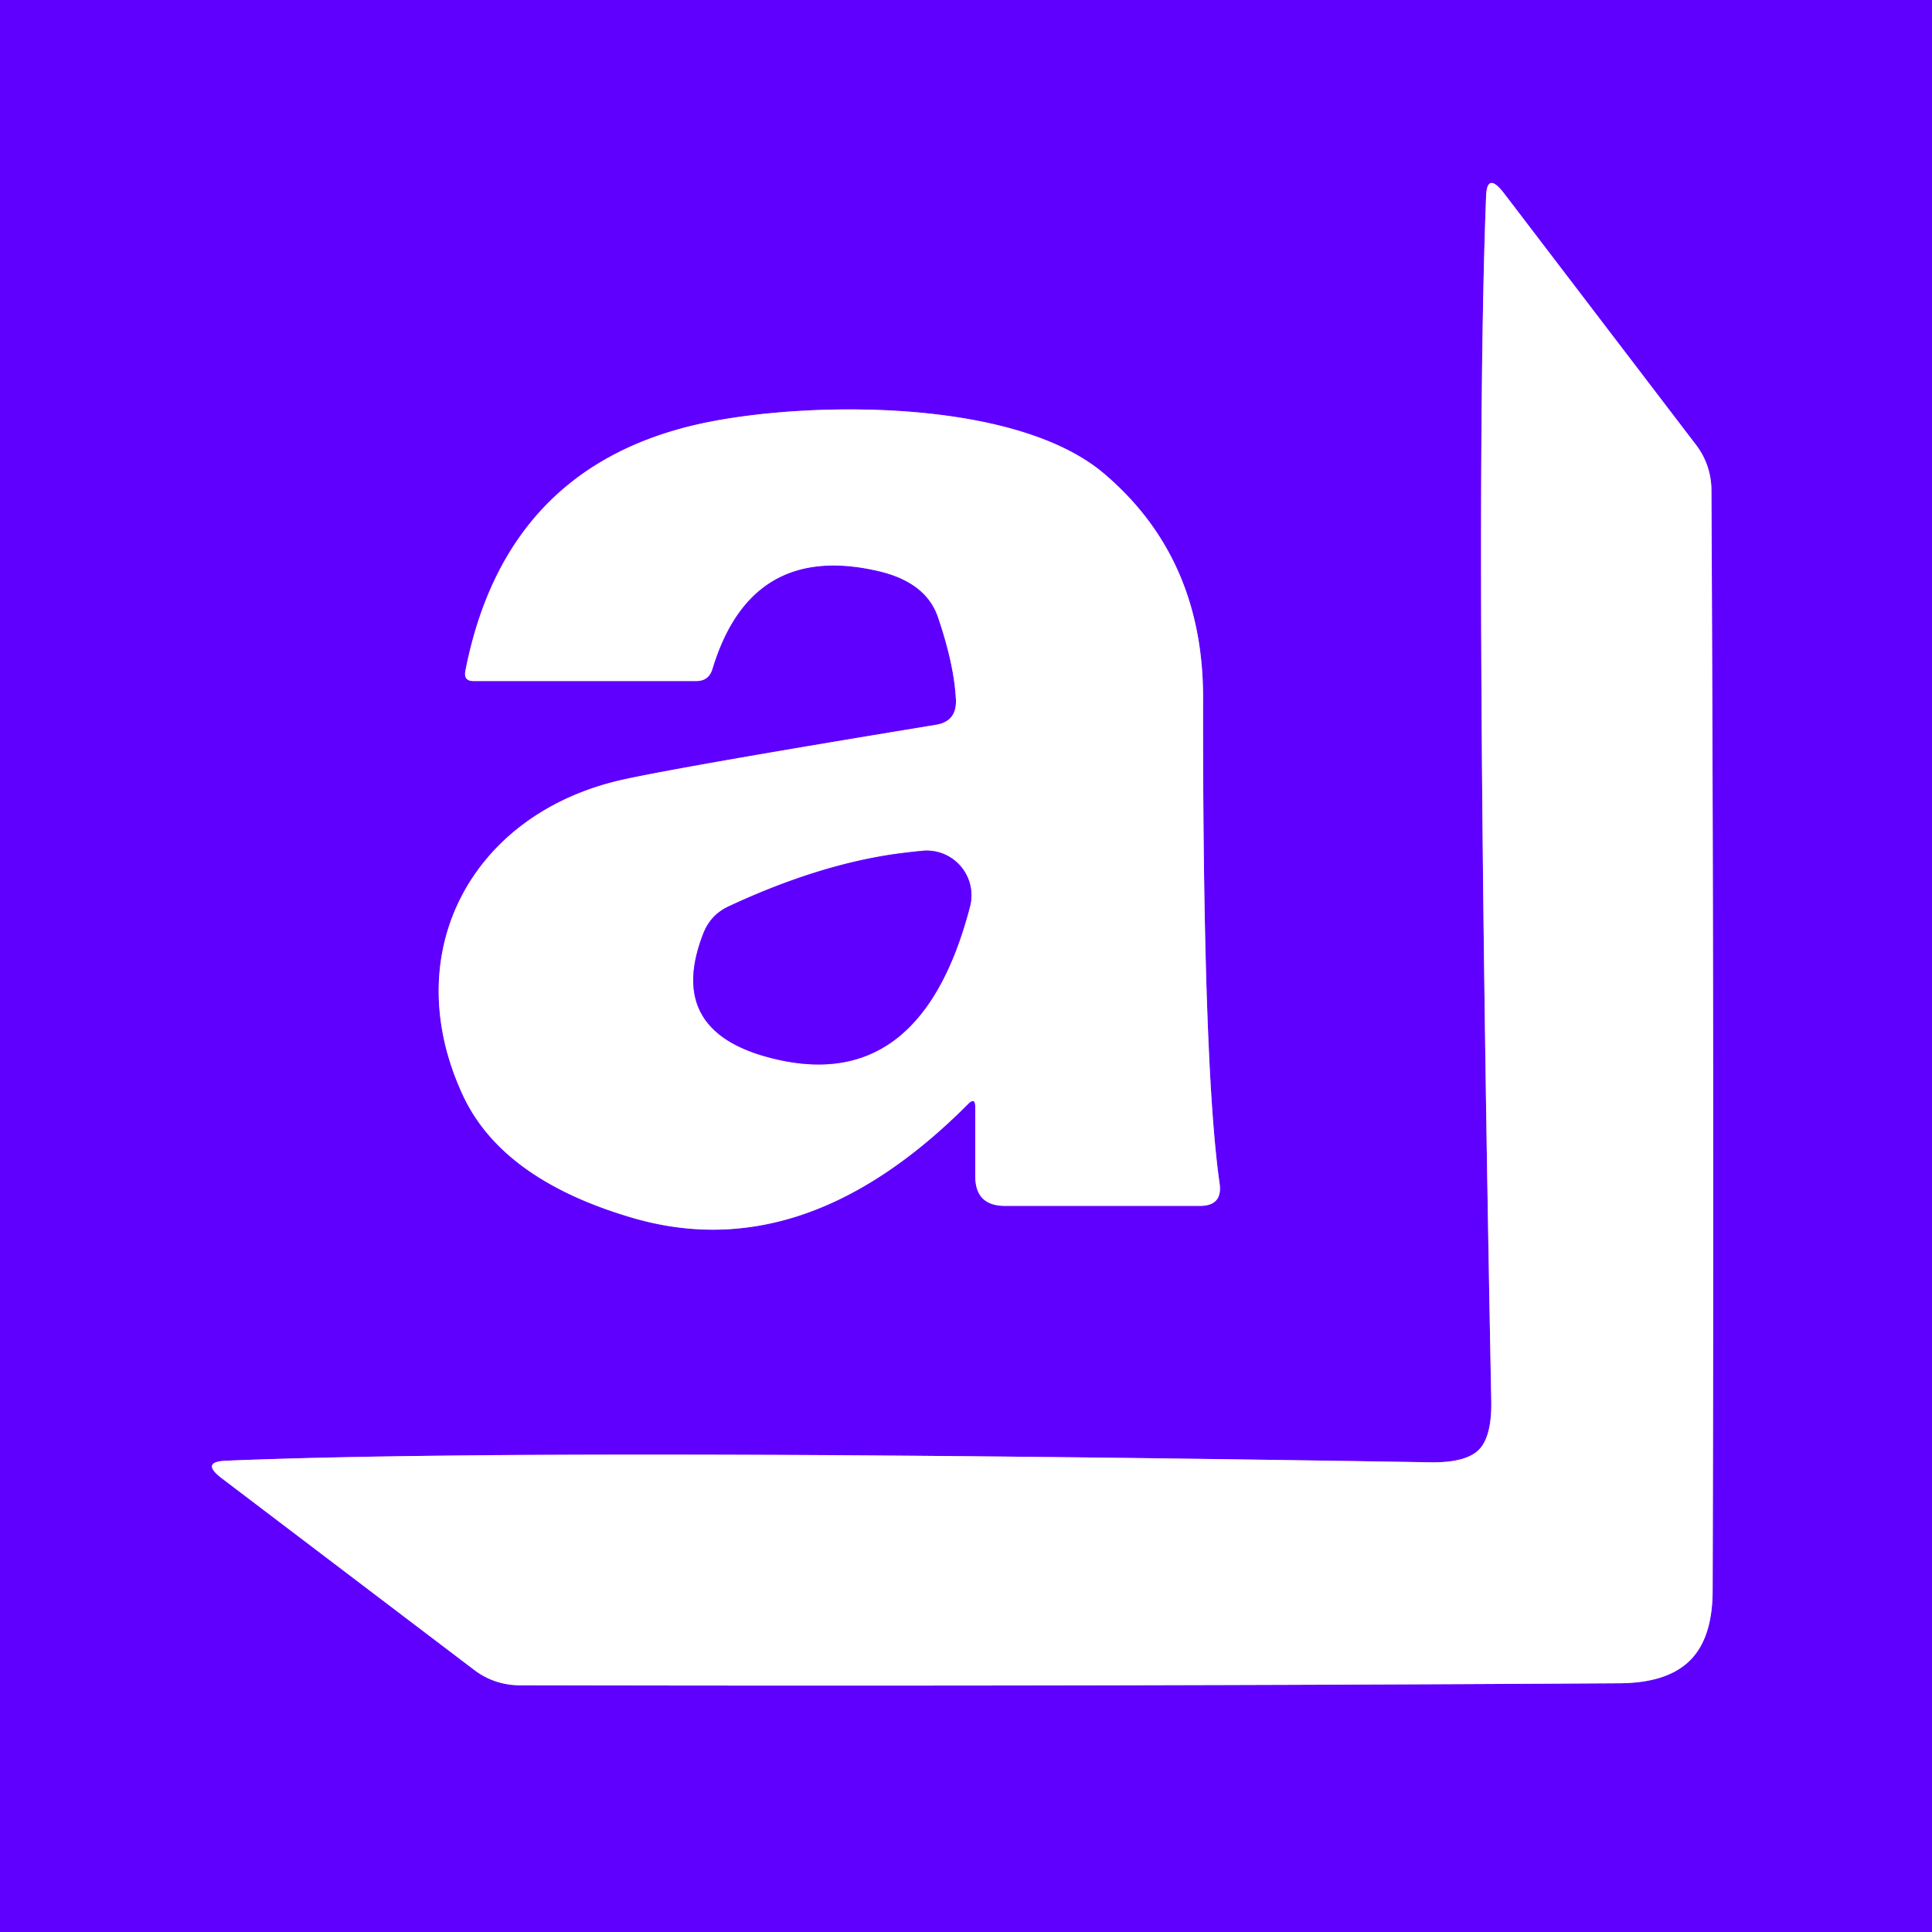
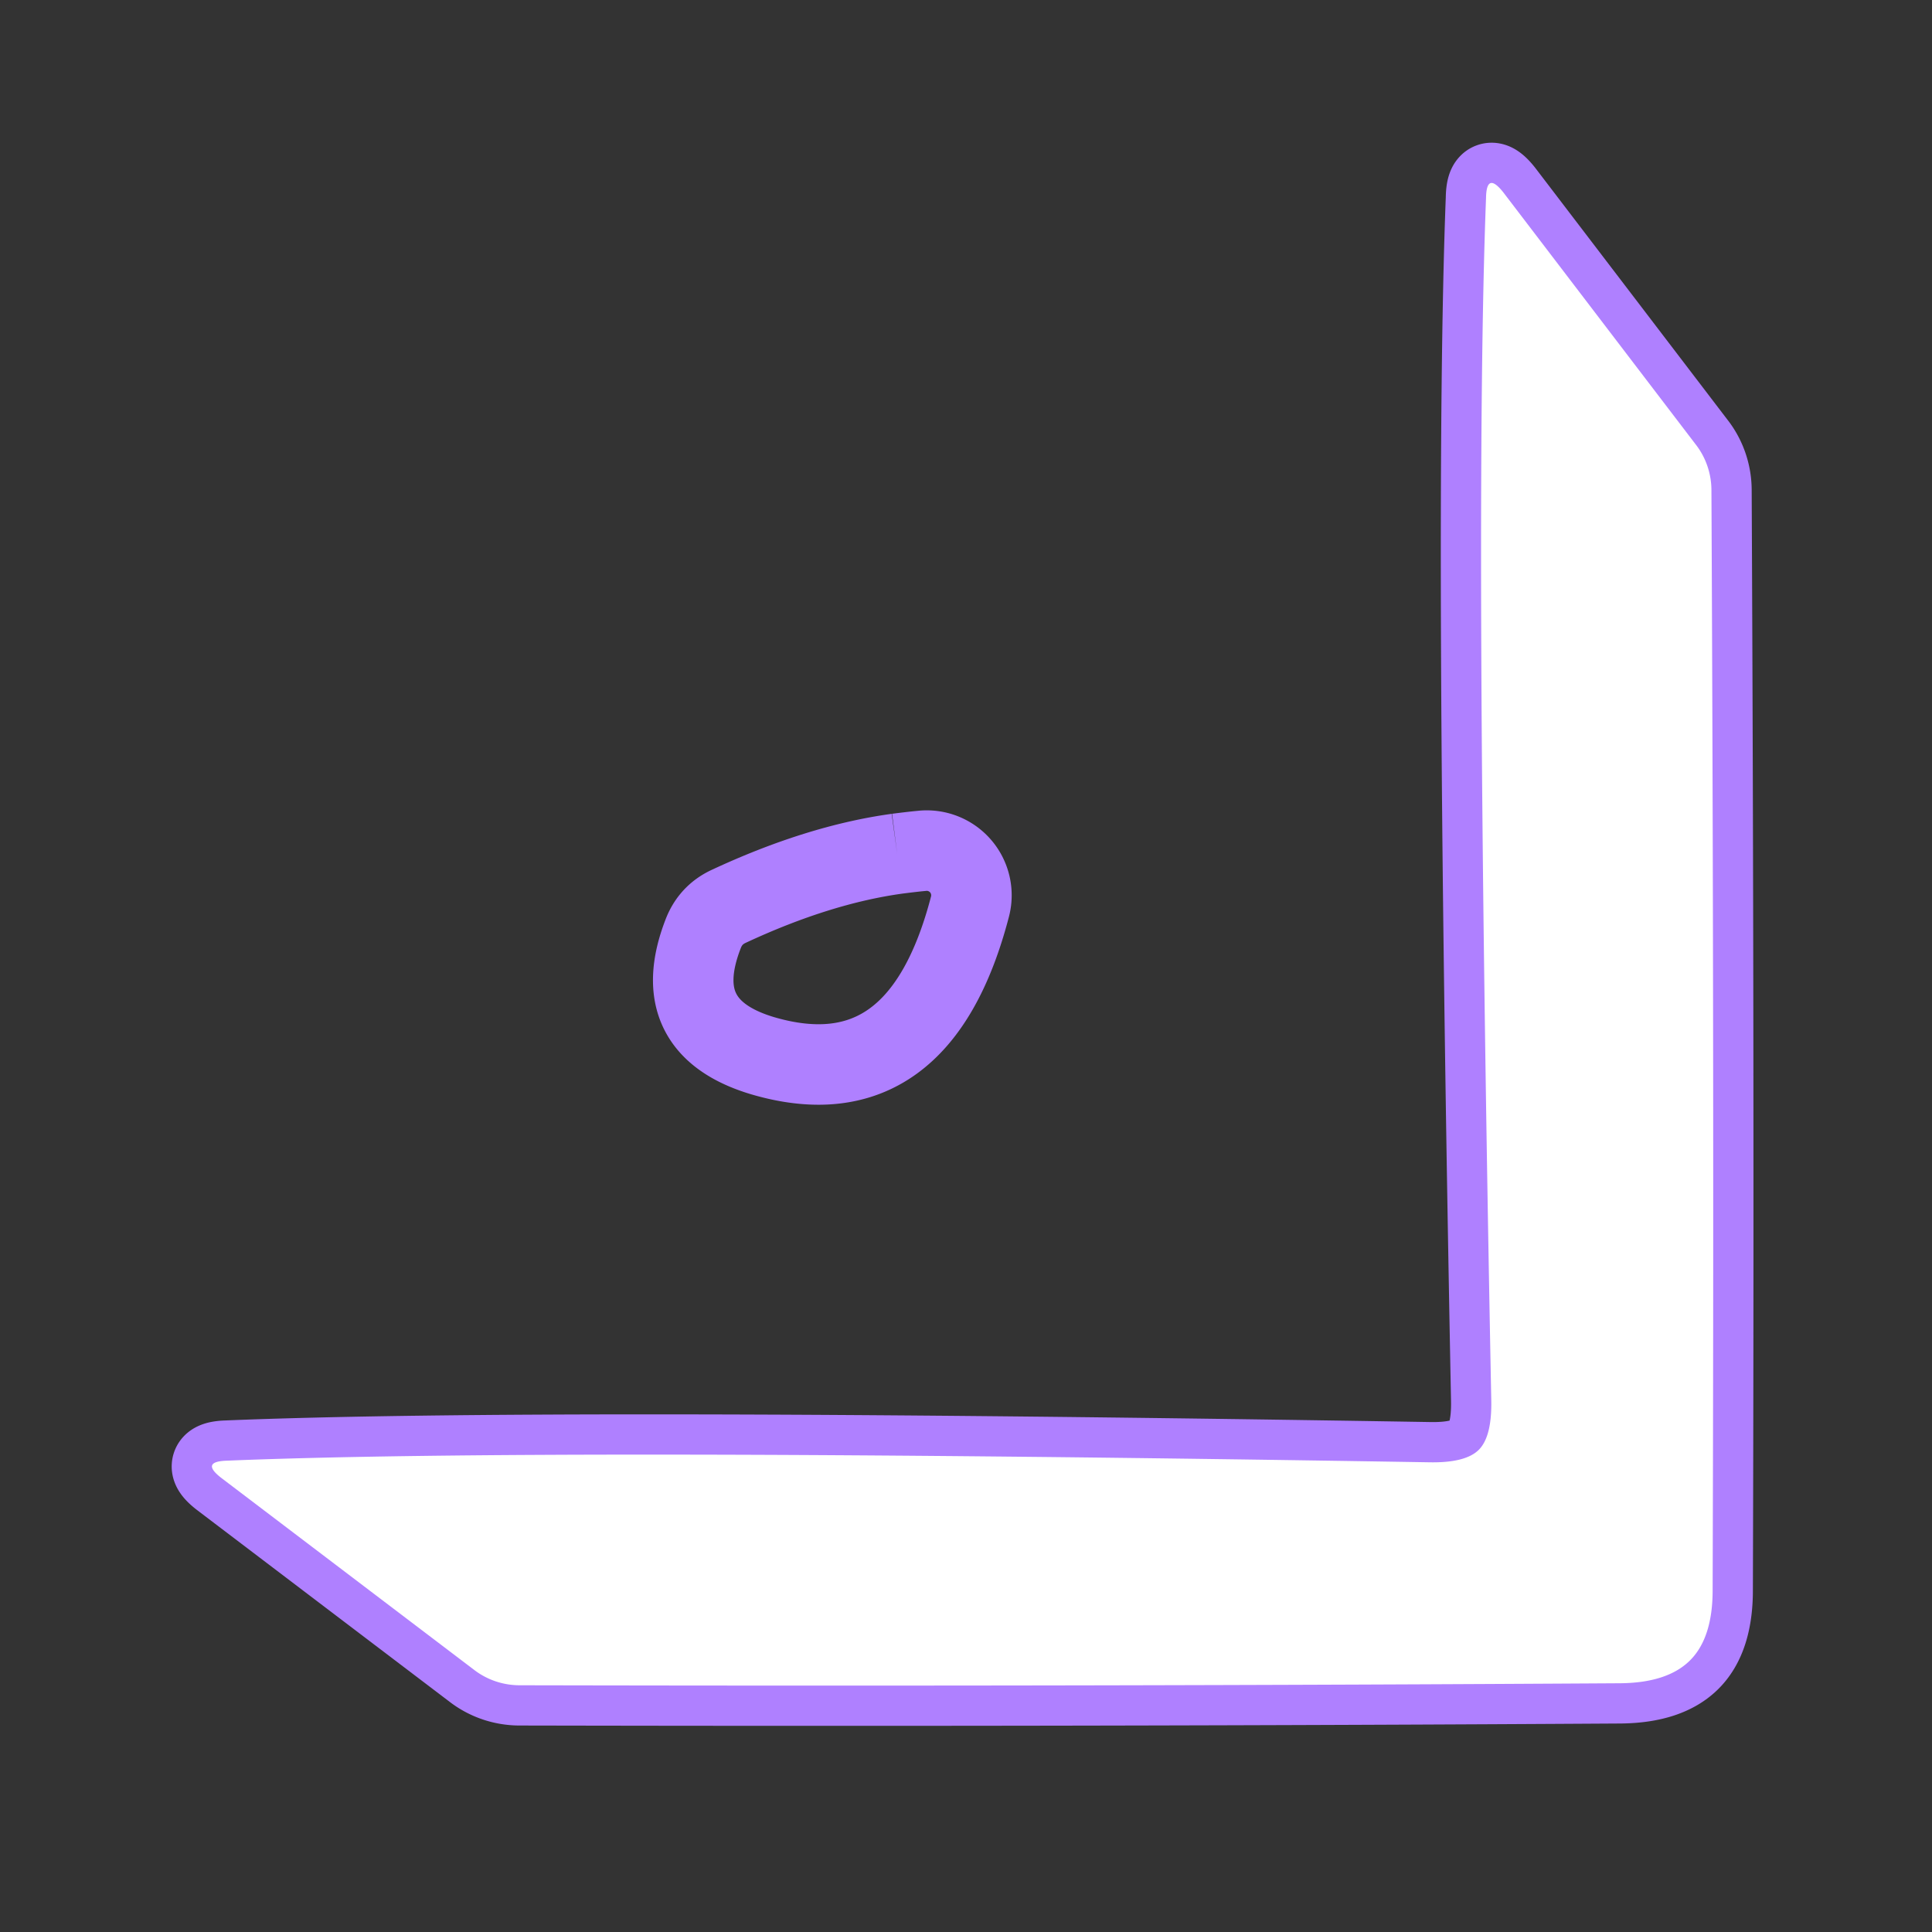
<svg xmlns="http://www.w3.org/2000/svg" version="1.1" viewBox="0.00 0.00 48.00 48.00">
  <rect x="0.00" y="0.00" width="48.00" height="48.00" fill="#333333" stroke="none" />
  <g stroke-width="2.00" fill="none" stroke-linecap="butt">
    <path stroke="#af80ff" vector-effect="non-scaling-stroke" d="   M 36.74 36.02   Q 36.41 36.35 35.50 36.33   Q 13.43 35.97 5.64 36.29   Q 4.97 36.31 5.50 36.72   L 11.77 41.48   A 1.87 1.84 -25.7 0 0 12.91 41.87   Q 27.37 41.90 40.25 41.82   Q 41.43 41.81 41.99 41.25   Q 42.55 40.69 42.55 39.51   Q 42.59 26.63 42.52 12.17   A 1.87 1.84 -64.5 0 0 42.12 11.03   L 37.35 4.78   Q 36.93 4.25 36.92 4.92   Q 36.62 12.71 37.05 34.78   Q 37.07 35.69 36.74 36.02" />
-     <path stroke="#af80ff" vector-effect="non-scaling-stroke" d="   M 24.23 27.50   L 24.23 29.22   Q 24.23 29.96 24.97 29.96   L 29.81 29.96   Q 30.38 29.96 30.30 29.40   Q 29.88 26.47 29.89 17.33   Q 29.89 13.84 27.41 11.75   C 25.19 9.89 20.09 9.97 17.53 10.50   Q 12.56 11.53 11.56 16.68   Q 11.52 16.92 11.76 16.92   L 17.30 16.92   Q 17.61 16.92 17.70 16.62   Q 18.66 13.45 21.83 14.19   Q 23.02 14.47 23.31 15.35   Q 23.71 16.53 23.75 17.39   Q 23.77 17.93 23.24 18.01   Q 16.85 19.06 15.43 19.38   C 11.71 20.23 9.86 23.68 11.50 27.21   Q 12.47 29.30 15.69 30.25   Q 19.98 31.52 24.05 27.43   Q 24.23 27.25 24.23 27.50" />
    <path stroke="#af80ff" vector-effect="non-scaling-stroke" d="   M 22.29 21.21   Q 20.33 21.48 18.10 22.52   Q 17.65 22.73 17.47 23.20   Q 16.57 25.52 18.95 26.23   Q 22.84 27.37 24.10 22.52   A 1.11 1.11 0.0 0 0 22.90 21.14   Q 22.68 21.16 22.29 21.21" />
  </g>
-   <path fill="#5f00ff" d="   M 48.00 0.00   L 48.00 48.00   L 0.00 48.00   L 0.00 0.00   L 48.00 0.00   Z   M 36.74 36.02   Q 36.41 36.35 35.50 36.33   Q 13.43 35.97 5.64 36.29   Q 4.97 36.31 5.50 36.72   L 11.77 41.48   A 1.87 1.84 -25.7 0 0 12.91 41.87   Q 27.37 41.90 40.25 41.82   Q 41.43 41.81 41.99 41.25   Q 42.55 40.69 42.55 39.51   Q 42.59 26.63 42.52 12.17   A 1.87 1.84 -64.5 0 0 42.12 11.03   L 37.35 4.78   Q 36.93 4.25 36.92 4.92   Q 36.62 12.71 37.05 34.78   Q 37.07 35.69 36.74 36.02   Z   M 24.23 27.50   L 24.23 29.22   Q 24.23 29.96 24.97 29.96   L 29.81 29.96   Q 30.38 29.96 30.30 29.40   Q 29.88 26.47 29.89 17.33   Q 29.89 13.84 27.41 11.75   C 25.19 9.89 20.09 9.97 17.53 10.50   Q 12.56 11.53 11.56 16.68   Q 11.52 16.92 11.76 16.92   L 17.30 16.92   Q 17.61 16.92 17.70 16.62   Q 18.66 13.45 21.83 14.19   Q 23.02 14.47 23.31 15.35   Q 23.71 16.53 23.75 17.39   Q 23.77 17.93 23.24 18.01   Q 16.85 19.06 15.43 19.38   C 11.71 20.23 9.86 23.68 11.50 27.21   Q 12.47 29.30 15.69 30.25   Q 19.98 31.52 24.05 27.43   Q 24.23 27.25 24.23 27.50   Z" />
  <path fill="#ffffff" d="   M 41.99 41.25   Q 41.43 41.81 40.25 41.82   Q 27.37 41.90 12.91 41.87   A 1.87 1.84 -25.7 0 1 11.77 41.48   L 5.50 36.72   Q 4.97 36.31 5.64 36.29   Q 13.43 35.97 35.50 36.33   Q 36.41 36.35 36.74 36.02   Q 37.07 35.69 37.05 34.78   Q 36.62 12.71 36.92 4.92   Q 36.93 4.25 37.35 4.78   L 42.12 11.03   A 1.87 1.84 -64.5 0 1 42.52 12.17   Q 42.59 26.63 42.55 39.51   Q 42.55 40.69 41.99 41.25   Z" />
-   <path fill="#ffffff" d="   M 24.23 27.50   Q 24.23 27.25 24.05 27.43   Q 19.98 31.52 15.69 30.25   Q 12.47 29.30 11.50 27.21   C 9.86 23.68 11.71 20.23 15.43 19.38   Q 16.85 19.06 23.24 18.01   Q 23.77 17.93 23.75 17.39   Q 23.71 16.53 23.31 15.35   Q 23.02 14.47 21.83 14.19   Q 18.66 13.45 17.70 16.62   Q 17.61 16.92 17.30 16.92   L 11.76 16.92   Q 11.52 16.92 11.56 16.68   Q 12.56 11.53 17.53 10.50   C 20.09 9.97 25.19 9.89 27.41 11.75   Q 29.89 13.84 29.89 17.33   Q 29.88 26.47 30.30 29.40   Q 30.38 29.96 29.81 29.96   L 24.97 29.96   Q 24.23 29.96 24.23 29.22   L 24.23 27.50   Z   M 22.29 21.21   Q 20.33 21.48 18.10 22.52   Q 17.65 22.73 17.47 23.20   Q 16.57 25.52 18.95 26.23   Q 22.84 27.37 24.10 22.52   A 1.11 1.11 0.0 0 0 22.90 21.14   Q 22.68 21.16 22.29 21.21   Z" />
-   <path fill="#5f00ff" d="   M 22.29 21.21   Q 22.68 21.16 22.90 21.14   A 1.11 1.11 0.0 0 1 24.10 22.52   Q 22.84 27.37 18.95 26.23   Q 16.57 25.52 17.47 23.20   Q 17.65 22.73 18.10 22.52   Q 20.33 21.48 22.29 21.21   Z" />
</svg>